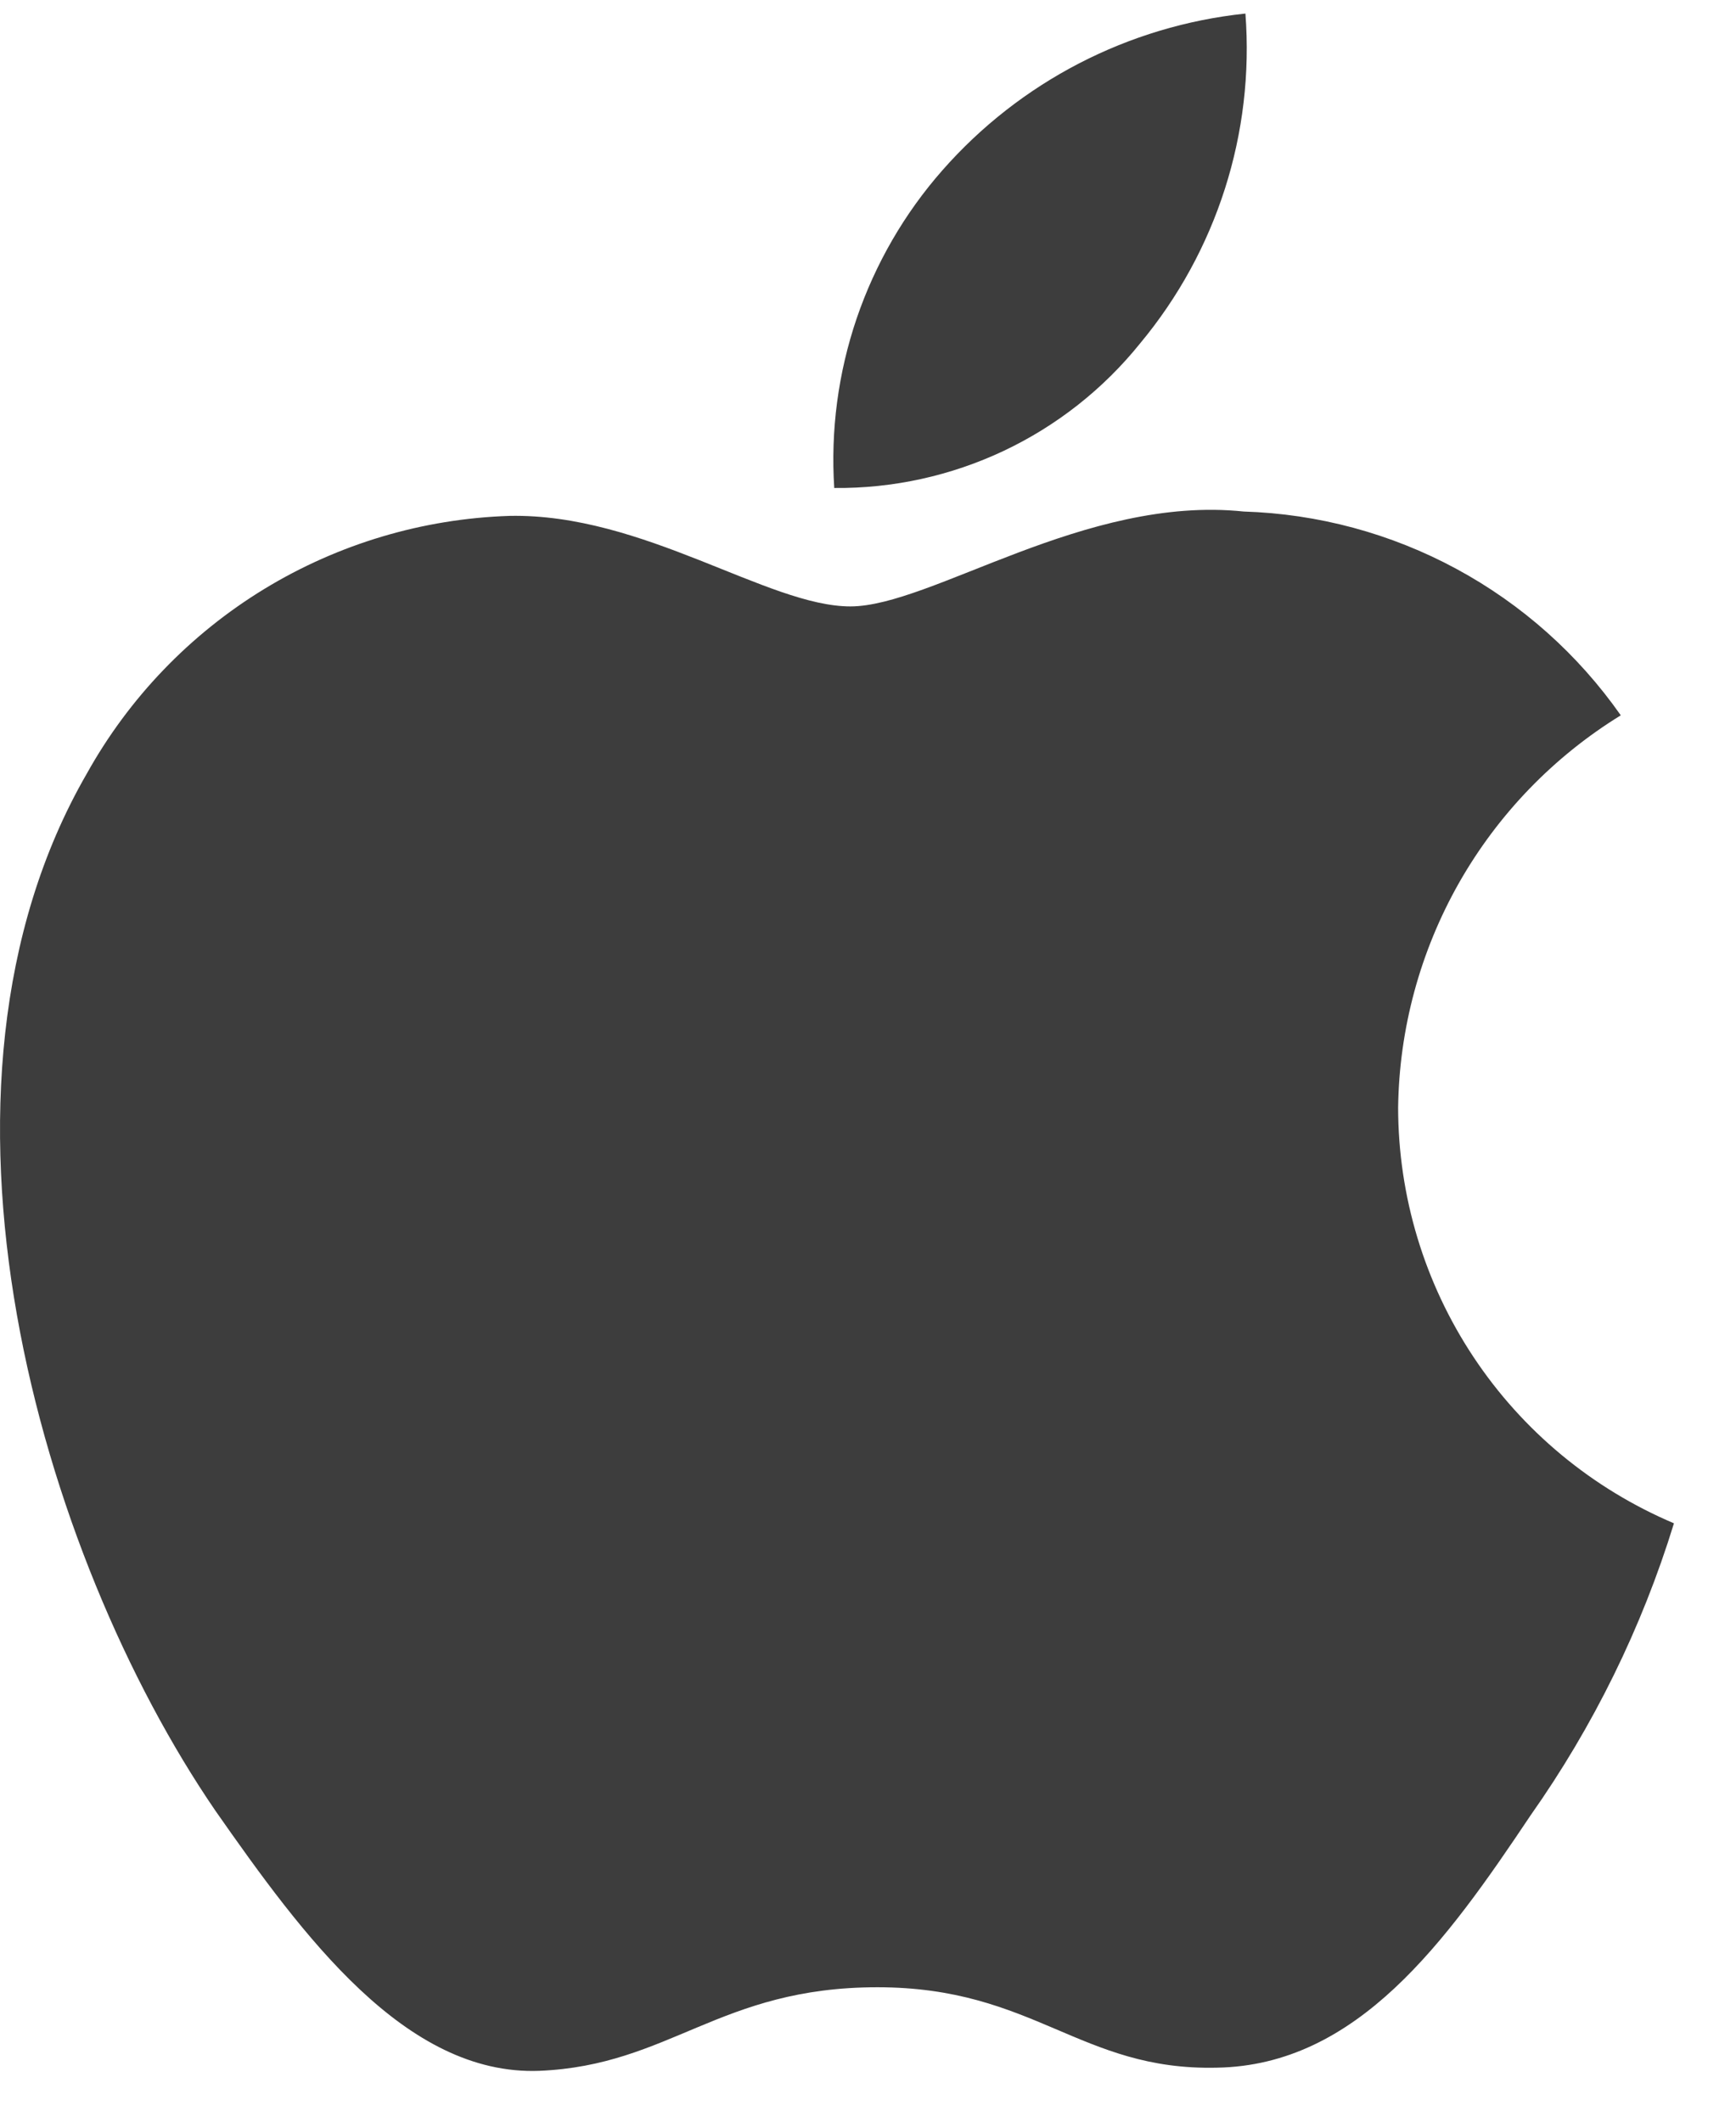
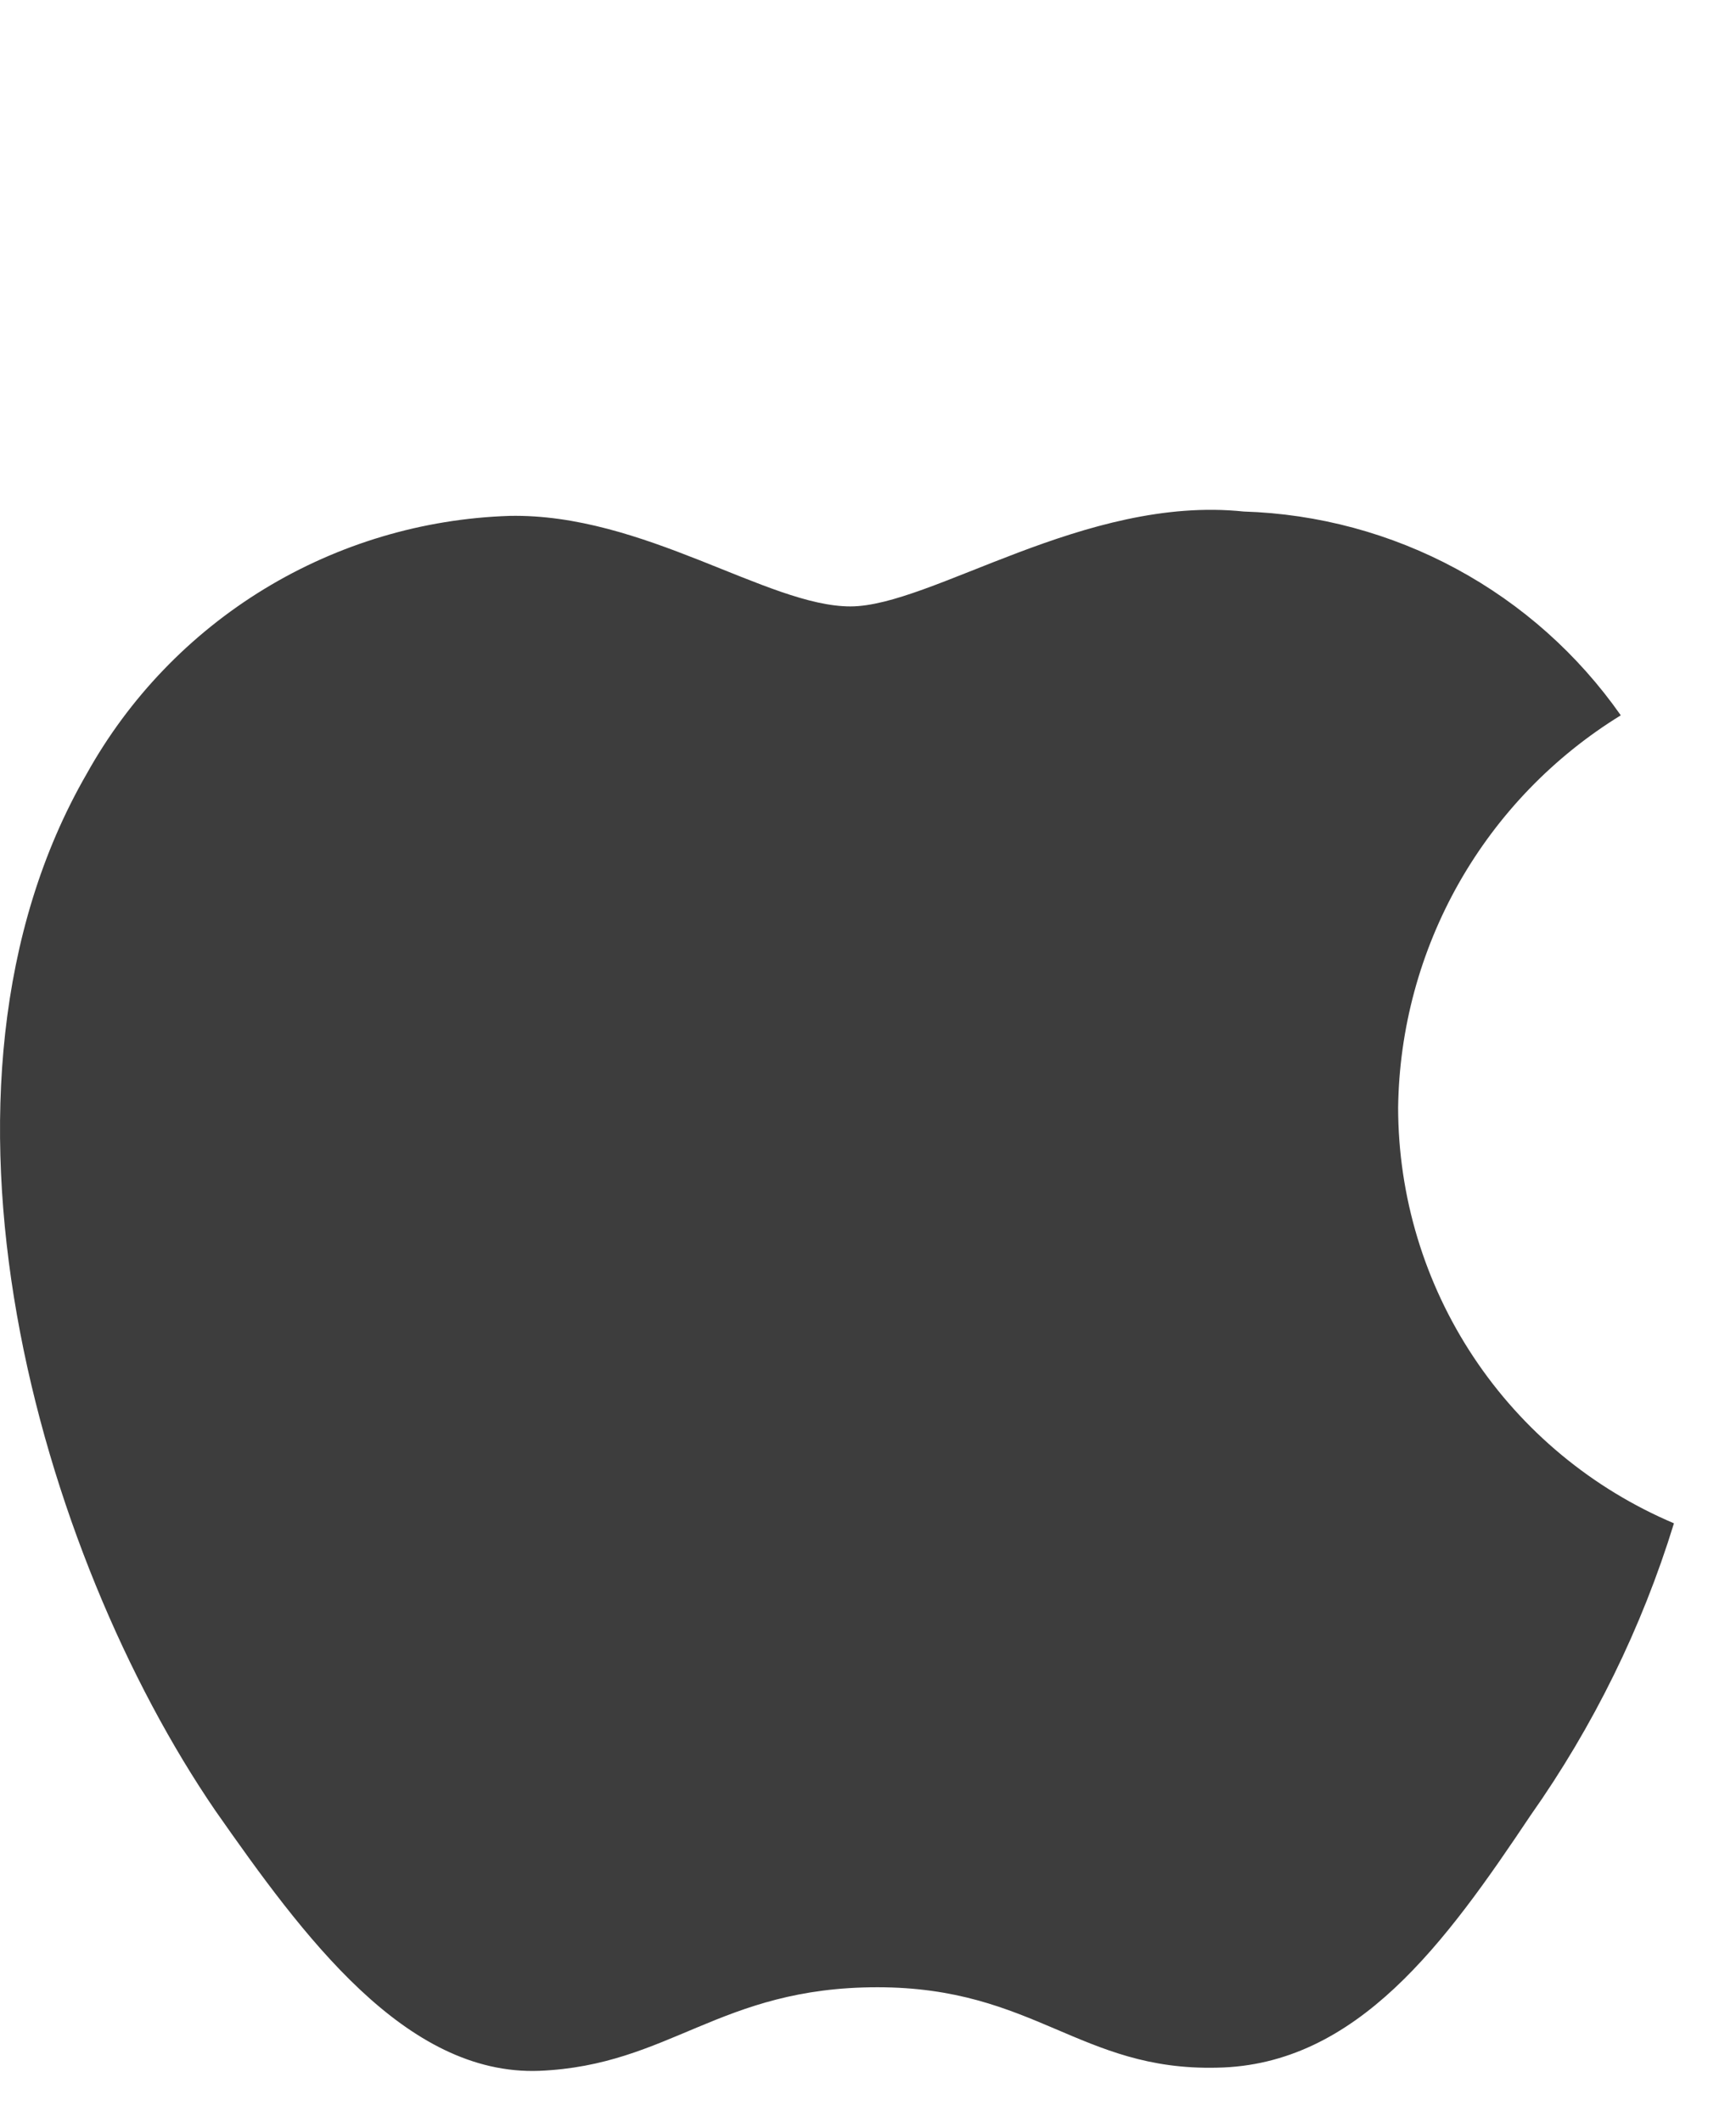
<svg xmlns="http://www.w3.org/2000/svg" width="27" height="33" viewBox="0 0 27 33" fill="none">
  <path d="M21.745 17.228C21.761 16.001 22.087 14.799 22.692 13.732C23.298 12.665 24.163 11.769 25.208 11.126C24.544 10.178 23.669 9.398 22.651 8.848C21.632 8.297 20.5 7.992 19.343 7.956C16.875 7.697 14.483 9.432 13.226 9.432C11.944 9.432 10.008 7.981 7.923 8.024C6.574 8.068 5.26 8.46 4.108 9.162C2.956 9.865 2.006 10.854 1.35 12.033C-1.492 16.953 0.627 24.185 3.35 28.163C4.712 30.11 6.304 32.286 8.387 32.209C10.425 32.124 11.187 30.909 13.647 30.909C16.085 30.909 16.799 32.209 18.924 32.16C21.111 32.124 22.489 30.203 23.804 28.237C24.782 26.85 25.536 25.316 26.035 23.693C24.765 23.155 23.68 22.256 22.917 21.106C22.154 19.956 21.747 18.608 21.745 17.228Z" fill="#3D3D3D" />
-   <path d="M17.732 5.341C18.924 3.909 19.512 2.069 19.37 0.211C17.548 0.402 15.865 1.273 14.656 2.65C14.065 3.322 13.613 4.105 13.324 4.952C13.036 5.8 12.917 6.696 12.975 7.59C13.887 7.599 14.788 7.401 15.612 7.012C16.436 6.622 17.161 6.051 17.732 5.341Z" fill="#3D3D3D" />
</svg>